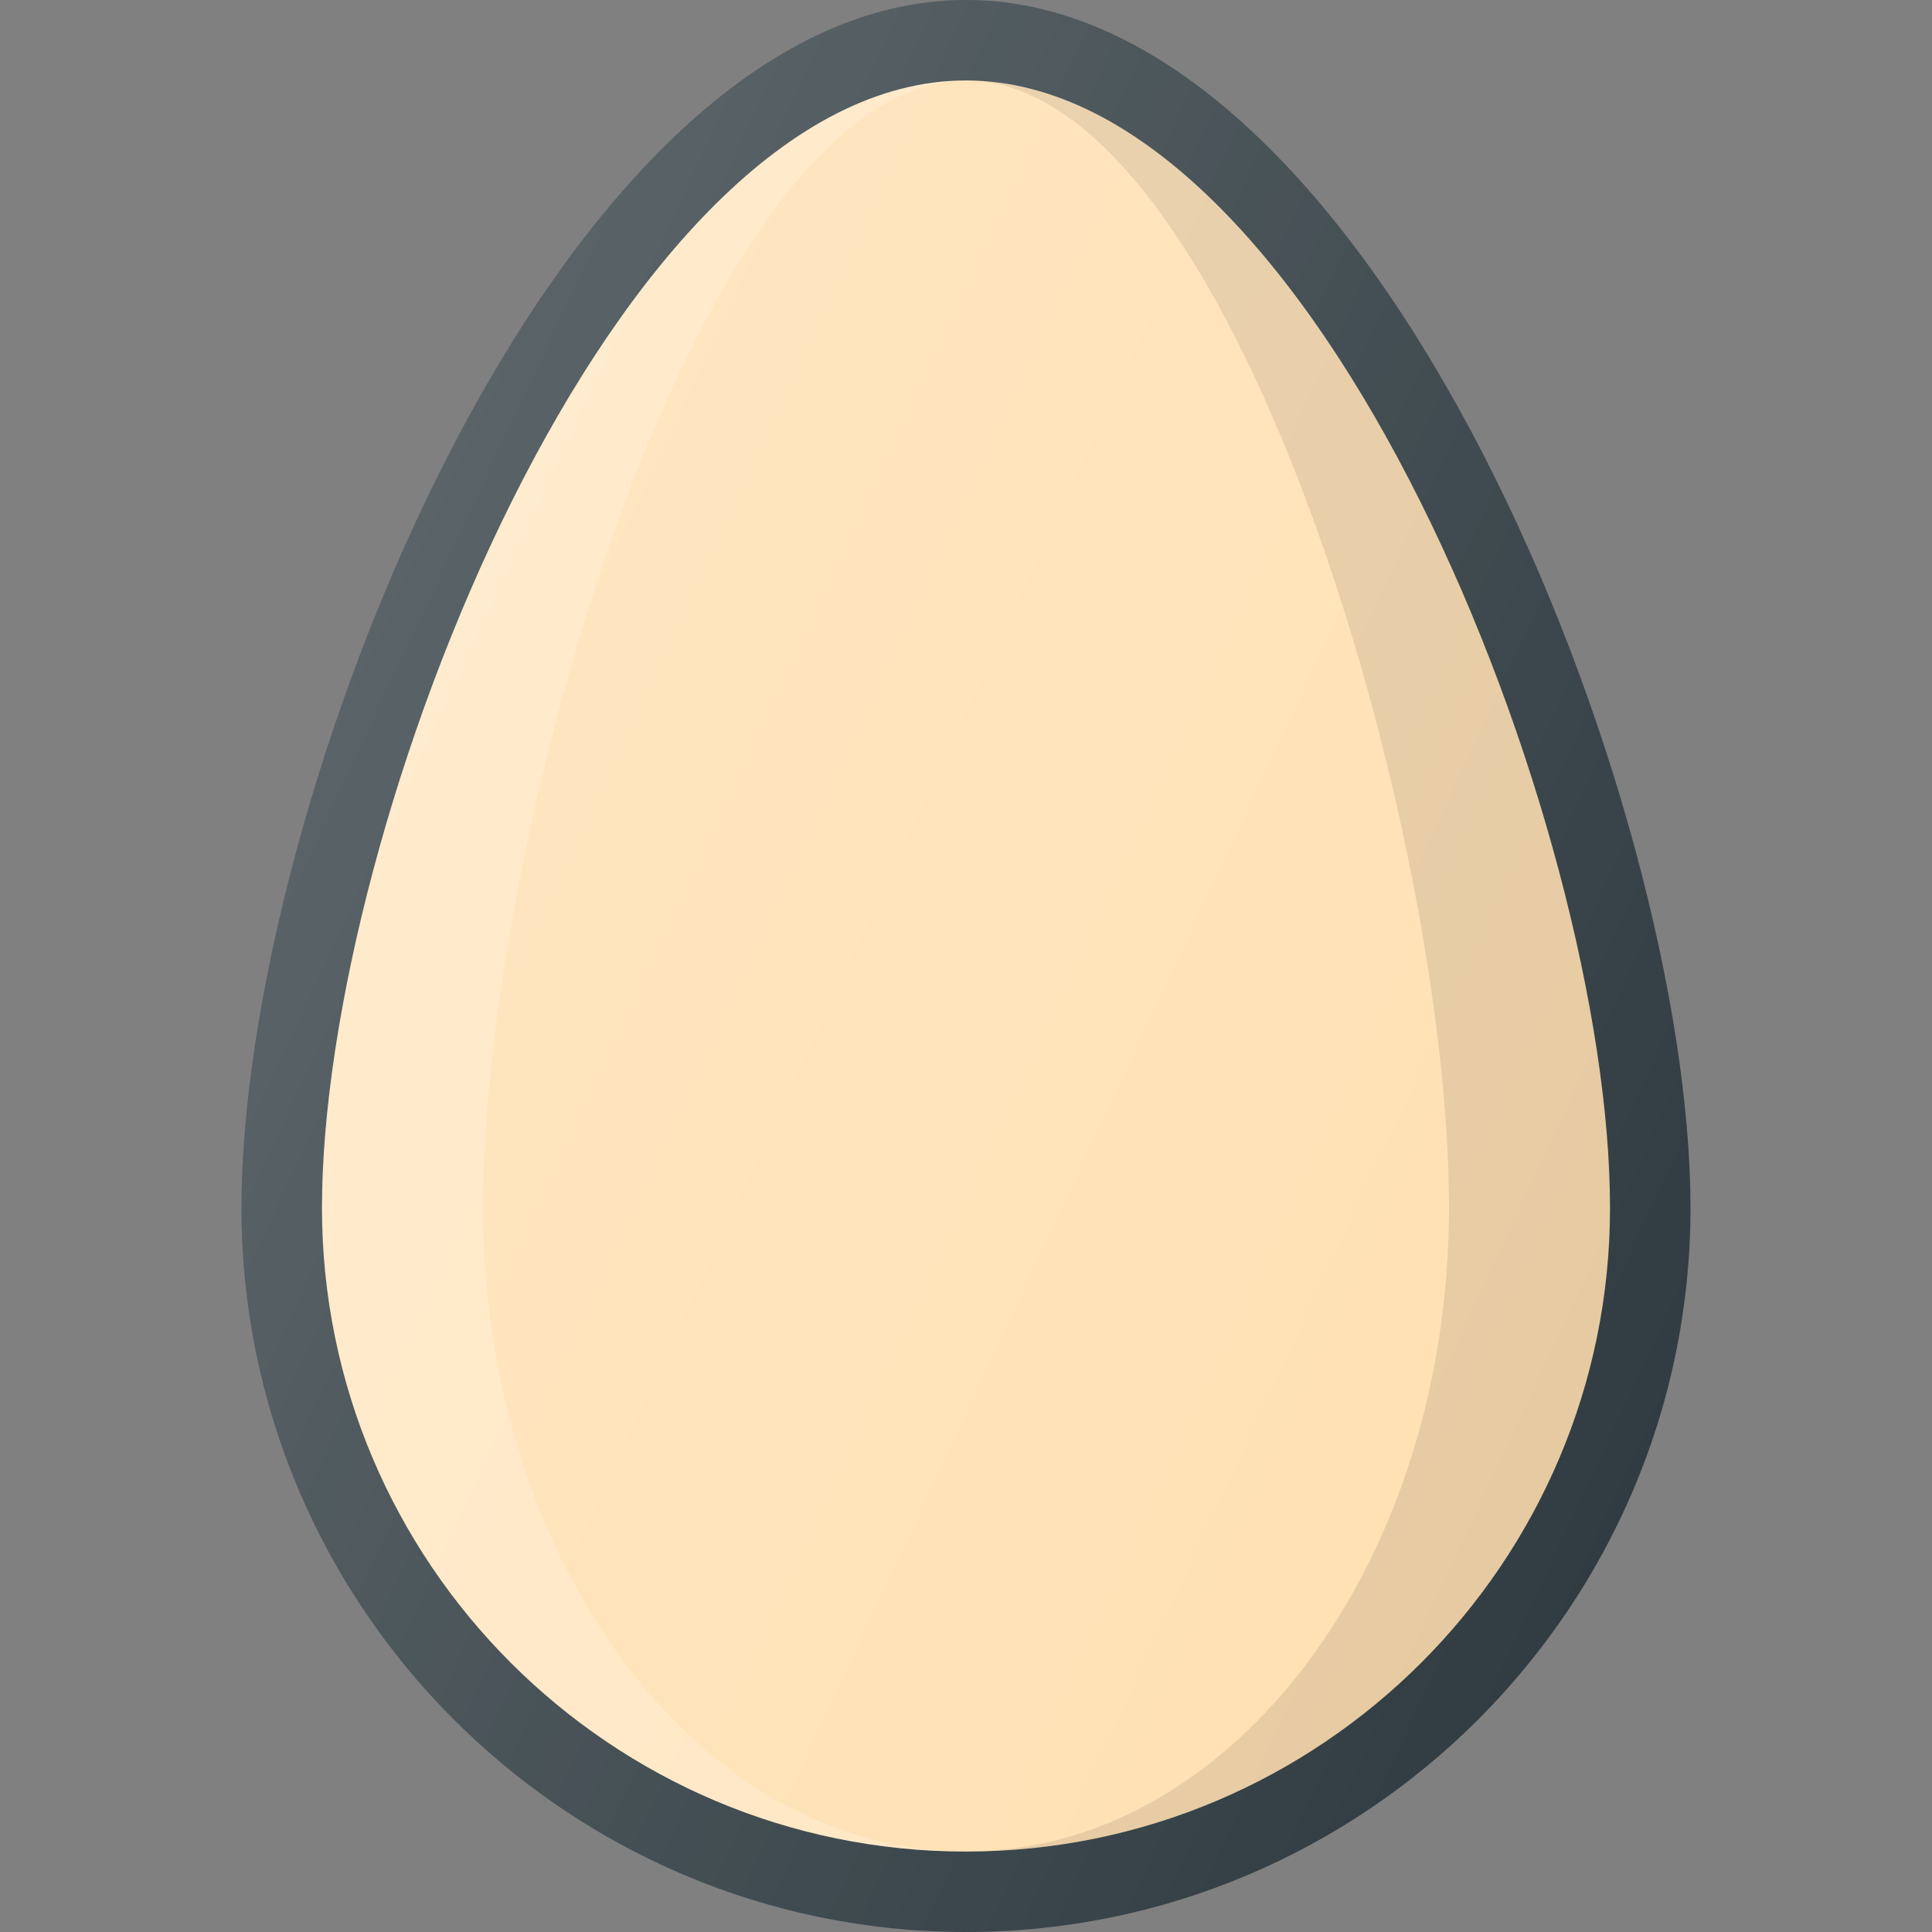
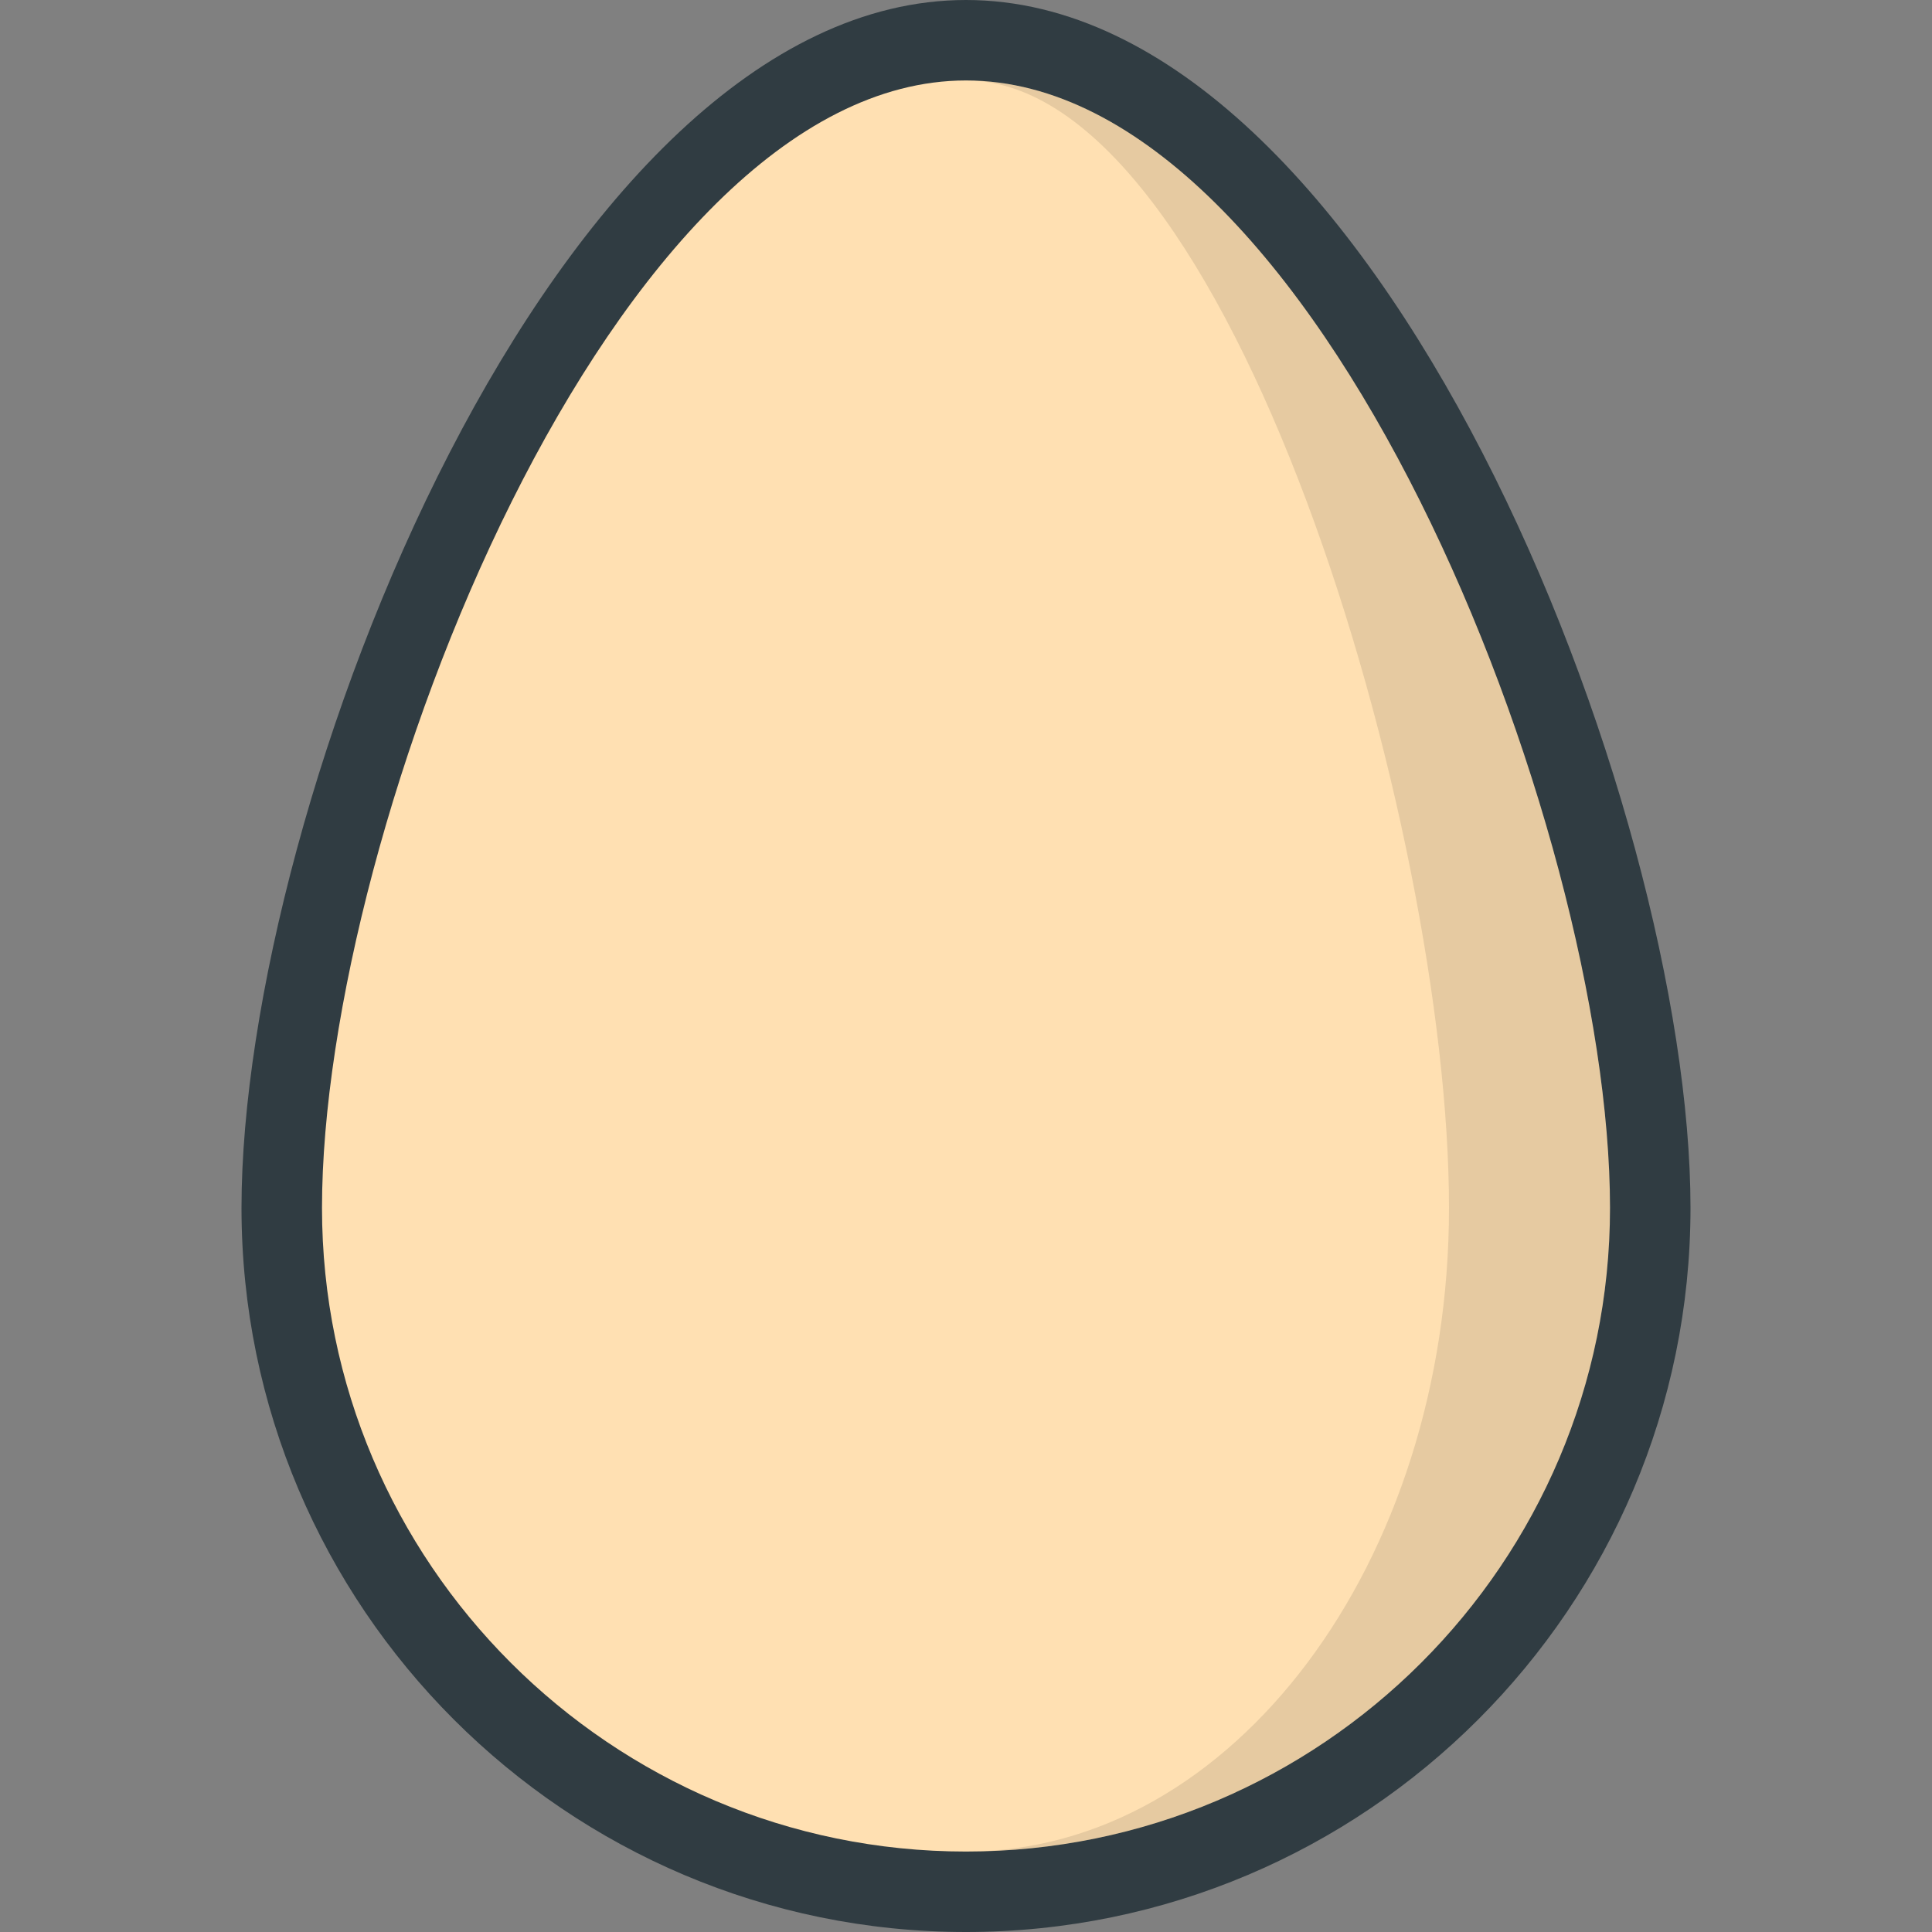
<svg xmlns="http://www.w3.org/2000/svg" width="512" height="512" viewBox="0 0 512 512" fill="none">
  <rect x="0" y="0" width="512" height="512" fill="#808080" stroke="none" />
  <path d="M256 0C147.01 0 64 213.333 64 320.094C64 425.907 150.135 512 256 512C361.865 512 448 425.907 448 320.094C448 213.333 364.99 0 256 0Z" fill="#303C42" />
  <path d="M256 490.678C161.896 490.678 85.333 414.153 85.333 320.095C85.333 219.134 162.604 21.324 256 21.324C349.396 21.324 426.667 219.134 426.667 320.095C426.667 414.153 350.104 490.678 256 490.678Z" fill="#FFE0B2" />
  <path opacity="0.1" d="M256 21.324C326.047 21.324 384 219.134 384 320.095C384 414.152 326.578 490.678 256 490.678C350.104 490.678 426.667 414.152 426.667 320.095C426.667 219.134 349.396 21.324 256 21.324Z" fill="black" />
-   <path opacity="0.2" d="M128 320.095C128 219.134 185.953 21.324 256 21.324C162.604 21.324 85.333 219.134 85.333 320.095C85.333 414.152 161.896 490.678 256 490.678C185.422 490.678 128 414.152 128 320.095Z" fill="white" />
-   <path d="M256 0C147.01 0 64 213.333 64 320.094C64 425.907 150.135 512 256 512C361.865 512 448 425.907 448 320.094C448 213.333 364.99 0 256 0Z" fill="url(#paint0_linear_142_422)" />
  <defs>
    <linearGradient id="paint0_linear_142_422" x1="89.086" y1="183.577" x2="452.473" y2="353.026" gradientUnits="userSpaceOnUse">
      <stop stop-color="white" stop-opacity="0.2" />
      <stop offset="1" stop-color="white" stop-opacity="0" />
    </linearGradient>
  </defs>
</svg>